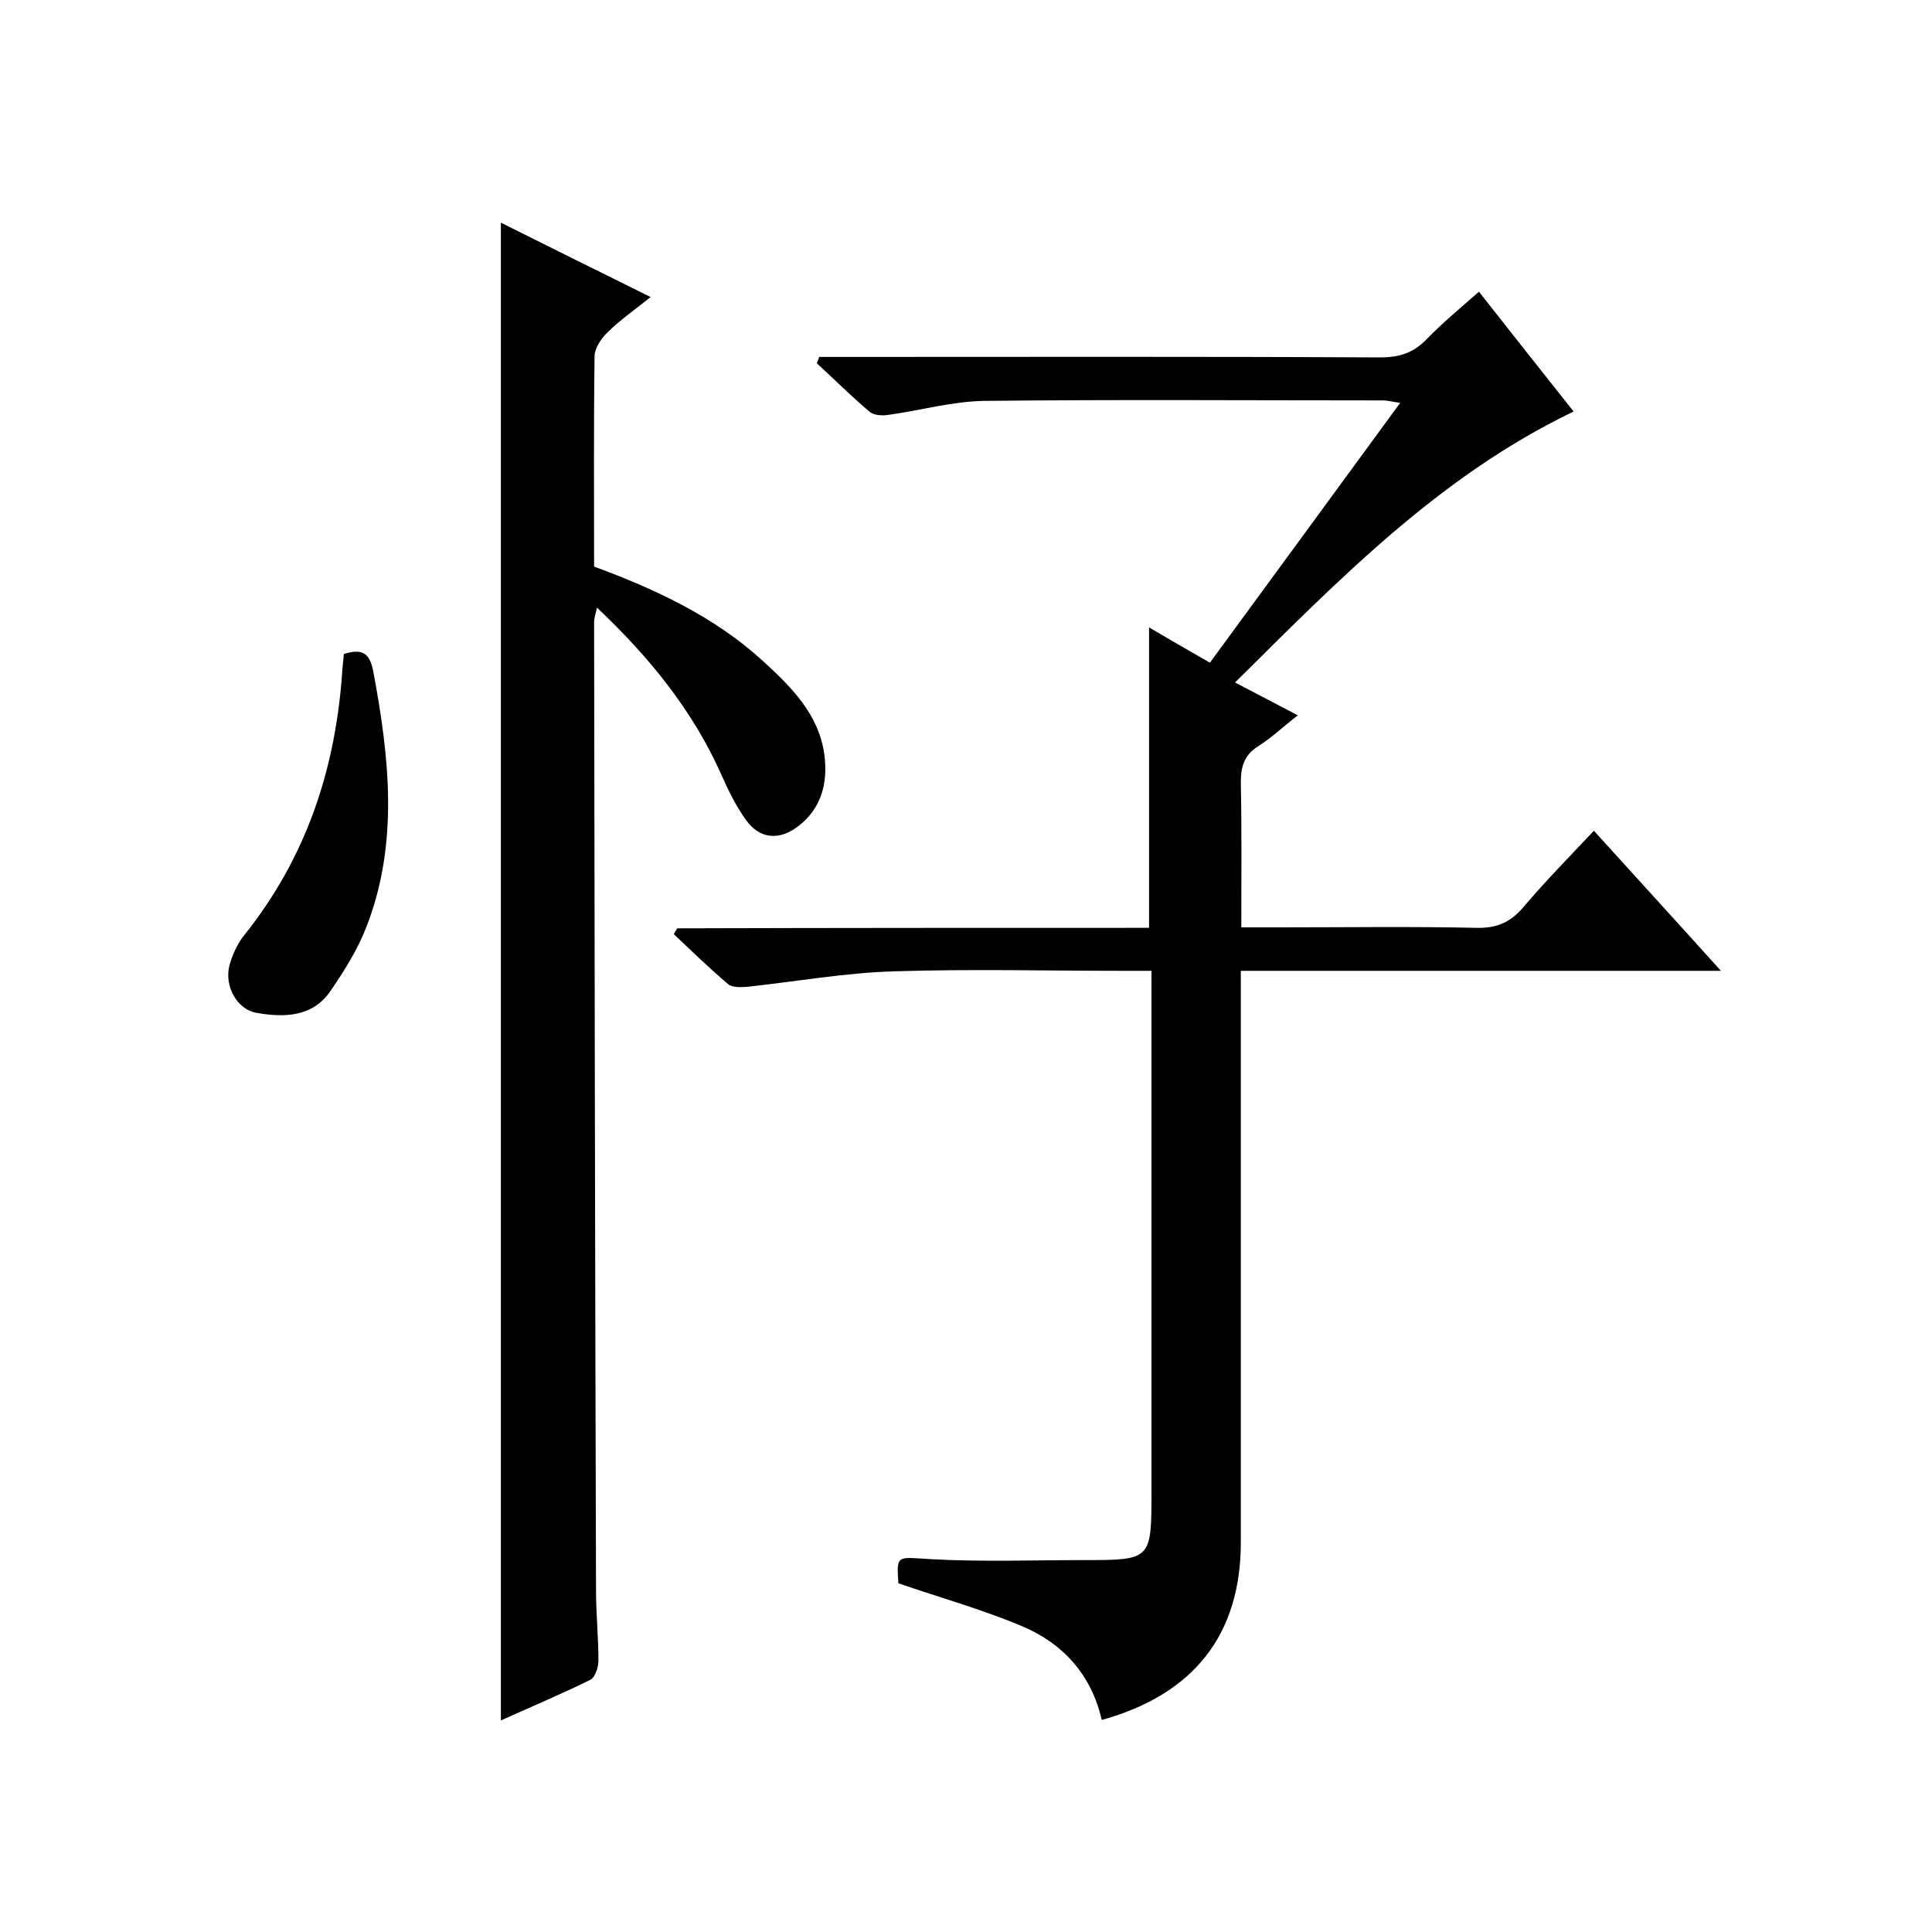
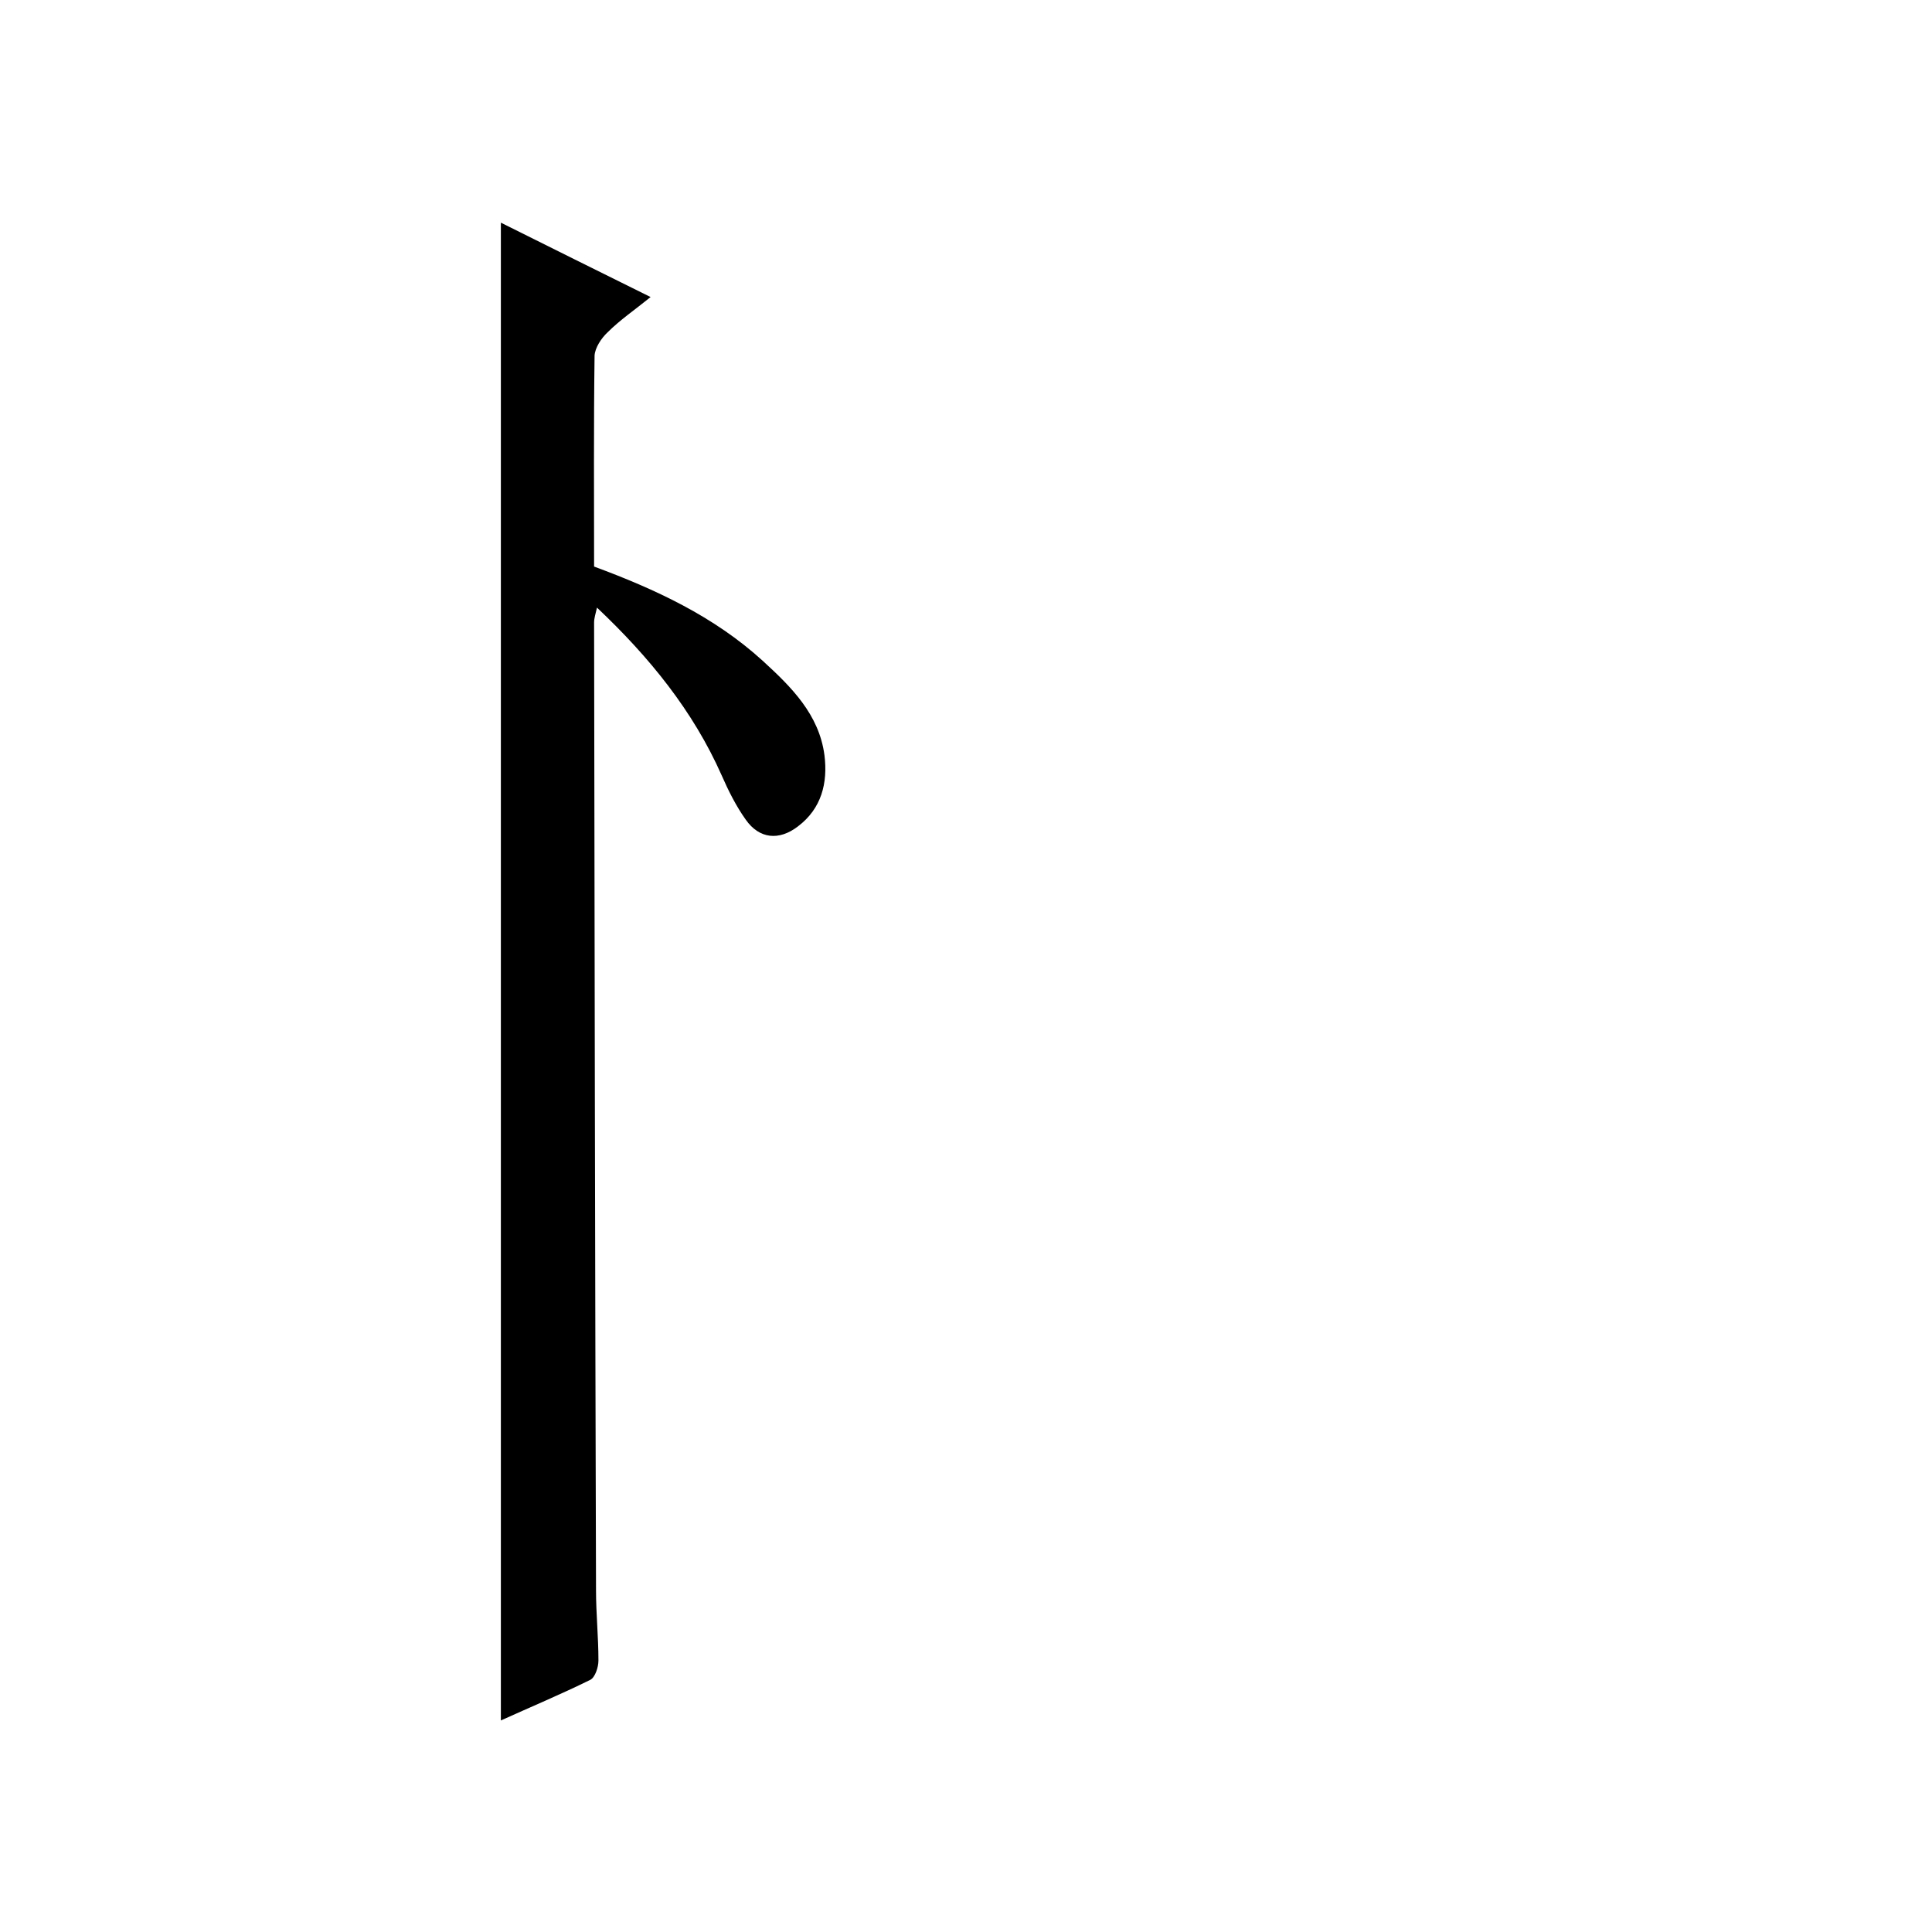
<svg xmlns="http://www.w3.org/2000/svg" enable-background="new 0 0 400 400" viewBox="0 0 400 400">
-   <path d="m237.9 192.1c0-20.9 0-41.3 0-62.2 4.1 2.4 8.2 4.8 12.6 7.3 13.1-17.9 26.1-35.6 39.4-53.8-1.6-.2-2.6-.5-3.6-.5-27.5 0-55-.2-82.5.1-6.7.1-13.3 2-19.9 2.9-1.2.2-2.9.1-3.8-.6-3.8-3.2-7.3-6.7-11-10.1.2-.4.4-.9.5-1.3h5.1c37 0 74-.1 111 .1 4 0 6.9-.9 9.7-3.8 3.2-3.3 6.8-6.3 10.8-9.8 6.6 8.4 13.1 16.6 19.6 24.8-27.7 13.3-48.5 34.7-70.1 56.1 4.4 2.3 8.4 4.4 13 6.8-3.1 2.4-5.5 4.7-8.2 6.4-2.9 1.8-3.6 4.2-3.6 7.5.2 9.8.1 19.6.1 30h8.2c13.5 0 27-.2 40.5.1 4.3.1 7.1-1.2 9.8-4.4 4.5-5.3 9.4-10.3 14.5-15.7 8.7 9.6 17.2 18.9 26.3 29-33.7 0-66.3 0-99.4 0v6.3 112c0 19.1-9.7 31.5-28.8 36.8-2.1-9.3-8-15.9-16.7-19.5-8.1-3.4-16.7-5.8-25.4-8.8-.4-6-.3-5.4 6.6-5 10.6.6 21.3.2 32 .2 13.7 0 13.8-.1 13.8-14 0-33.8 0-67.7 0-101.5 0-2 0-3.9 0-6.5-2.2 0-4 0-5.7 0-15.8 0-31.7-.4-47.5.1-10.2.3-20.3 2.1-30.4 3.2-1.3.1-3.1.2-4-.5-3.9-3.3-7.6-6.9-11.3-10.4.2-.4.5-.8.7-1.2 32.6-.1 65.2-.1 97.7-.1z" />
  <path d="m103.7 356.2c0-103.5 0-206.6 0-310.1 10 5 20.1 10 31 15.4-3.2 2.6-6.3 4.7-8.9 7.3-1.3 1.2-2.6 3.2-2.7 4.8-.2 14.5-.1 29-.1 43.7 12.7 4.7 24.8 10.3 34.9 19.5 5.9 5.4 11.7 11.1 12.8 19.6.7 5.7-.6 11-5.5 14.7-3.9 3-8 2.6-10.8-1.4-2-2.8-3.6-6-5-9.2-5.9-13.3-14.9-24.4-25.8-34.7-.3 1.3-.6 2.2-.6 3.1.1 66.8.2 133.6.4 200.4 0 4.8.5 9.6.5 14.5 0 1.4-.7 3.5-1.7 4-6.1 3-12.3 5.6-18.5 8.4z" />
-   <path d="m71.2 135.4c4.1-1.3 5.4.1 6.1 3.7 3.3 17.7 5.3 35.4-1.4 52.7-1.8 4.7-4.6 9.2-7.5 13.4-3.7 5.4-9.6 5.5-15.3 4.5-4-.7-6.7-5.5-5.6-9.8.6-2.2 1.6-4.4 3-6.2 13-16.2 19.1-34.8 20.4-55.3.1-.9.2-1.9.3-3z" />
</svg>